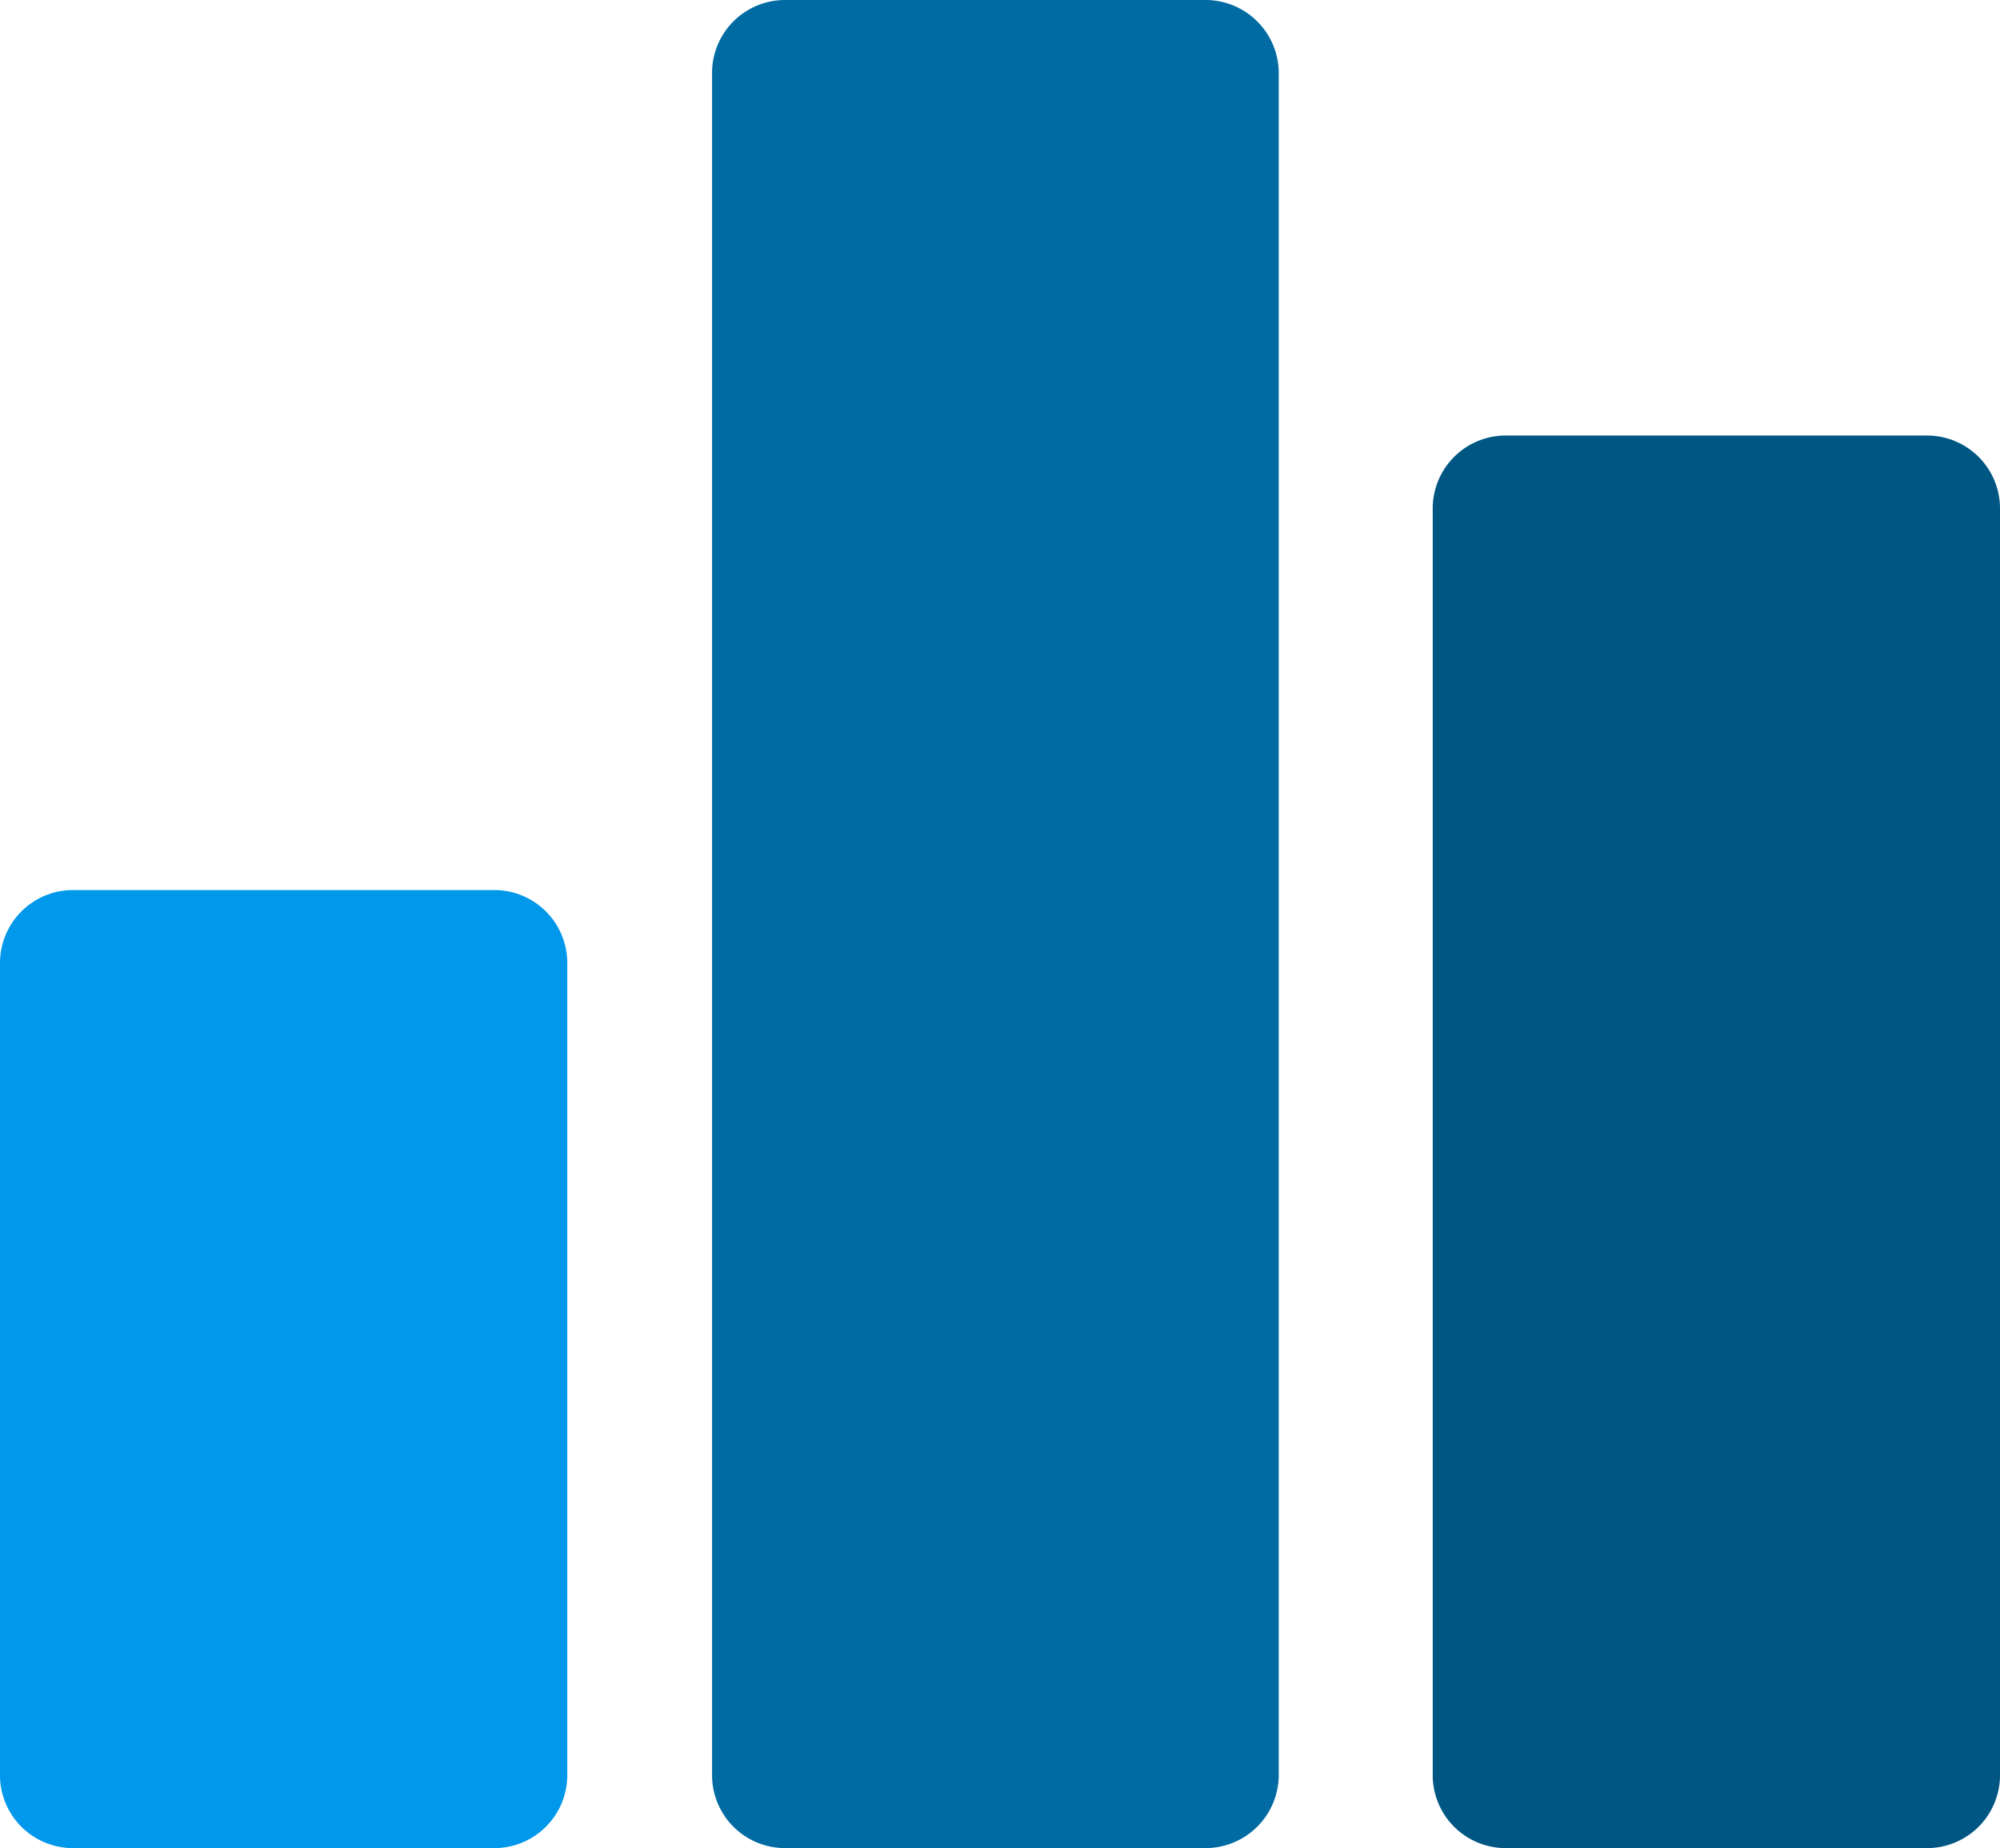
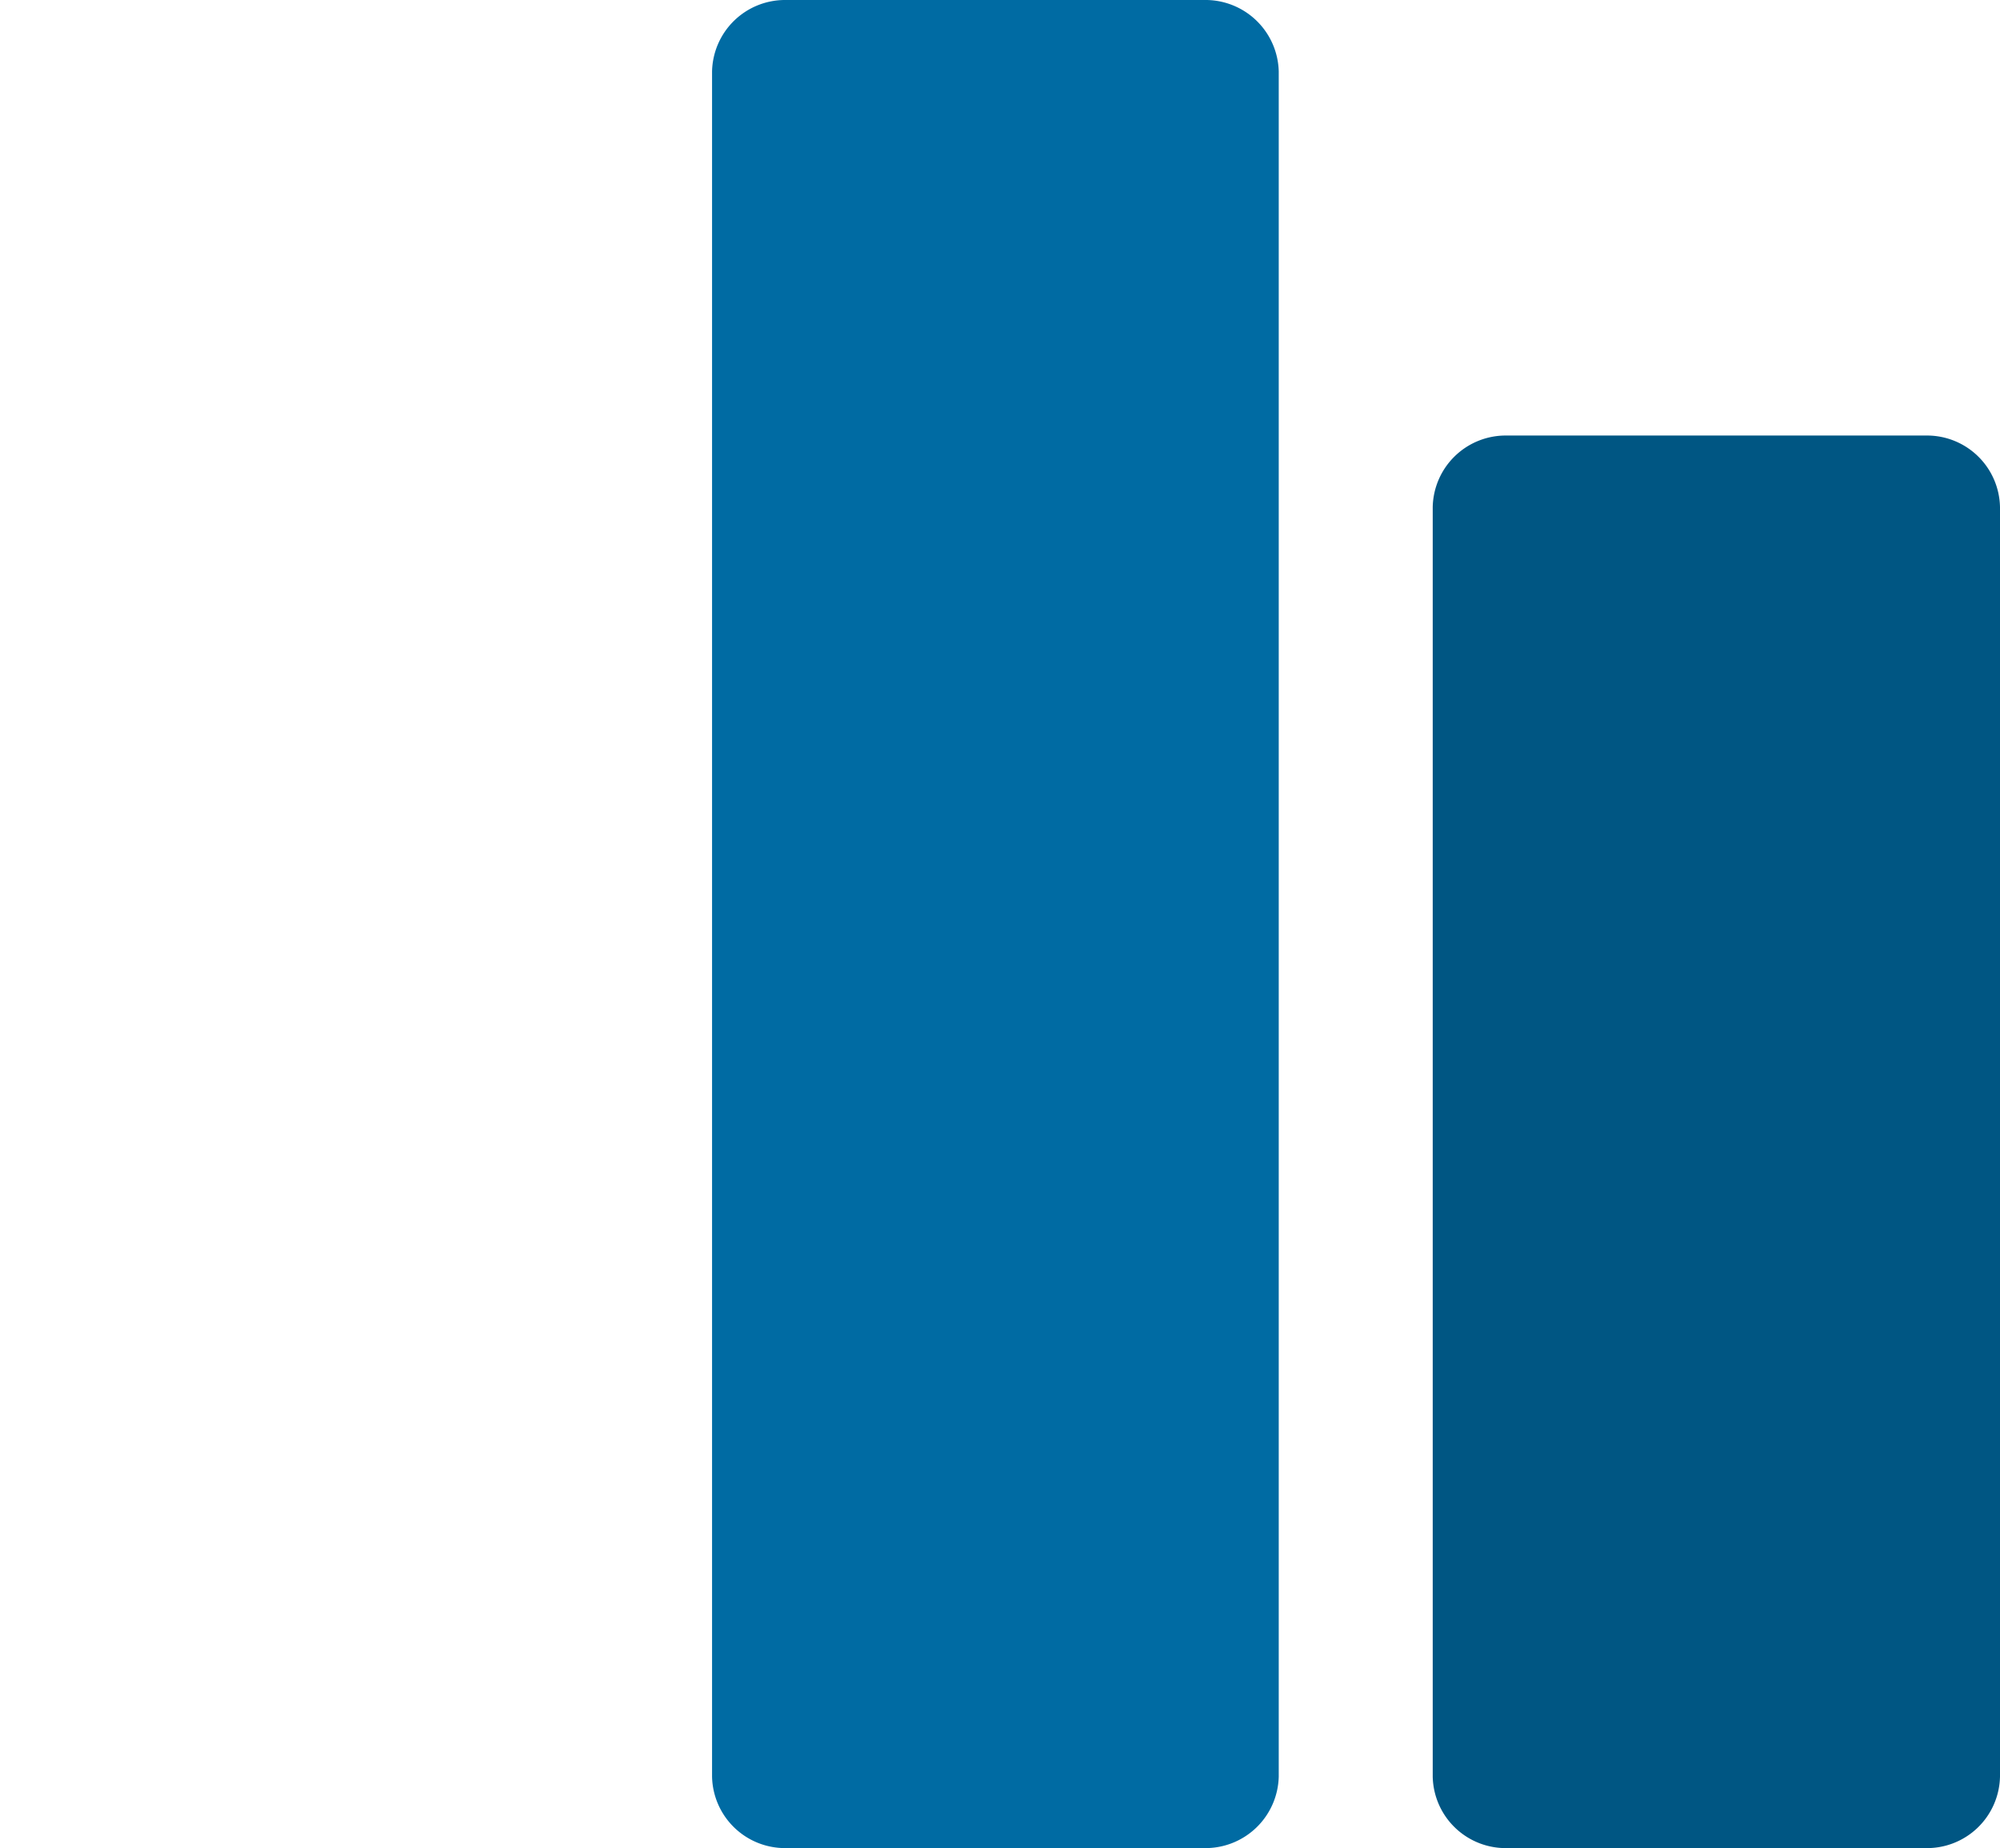
<svg xmlns="http://www.w3.org/2000/svg" id="Layer_1" data-name="Layer 1" viewBox="0 0 67.41 62.29">
  <defs>
    <style>.cls-1{fill:#0098EB;}.cls-2{fill:#006BA3;}.cls-3{fill:#005683;}</style>
  </defs>
-   <path class="cls-1" d="M16.61,62.29H2.5A2.46,2.46,0,0,1,0,59.88V32.45A2.46,2.46,0,0,1,2.5,30H16.61a2.46,2.46,0,0,1,2.51,2.41V59.88A2.46,2.46,0,0,1,16.61,62.29Z" />
  <path class="cls-2" d="M40.59,62.29H26.48A2.46,2.46,0,0,1,24,59.88V2.41A2.46,2.46,0,0,1,26.48,0H40.59A2.47,2.47,0,0,1,43.1,2.41V59.88A2.47,2.47,0,0,1,40.59,62.29Z" />
  <path class="cls-3" d="M64.9,62.29H50.8a2.46,2.46,0,0,1-2.51-2.41V17.09a2.46,2.46,0,0,1,2.51-2.41H64.9a2.46,2.46,0,0,1,2.51,2.41V59.88A2.46,2.46,0,0,1,64.9,62.29Z" />
</svg>